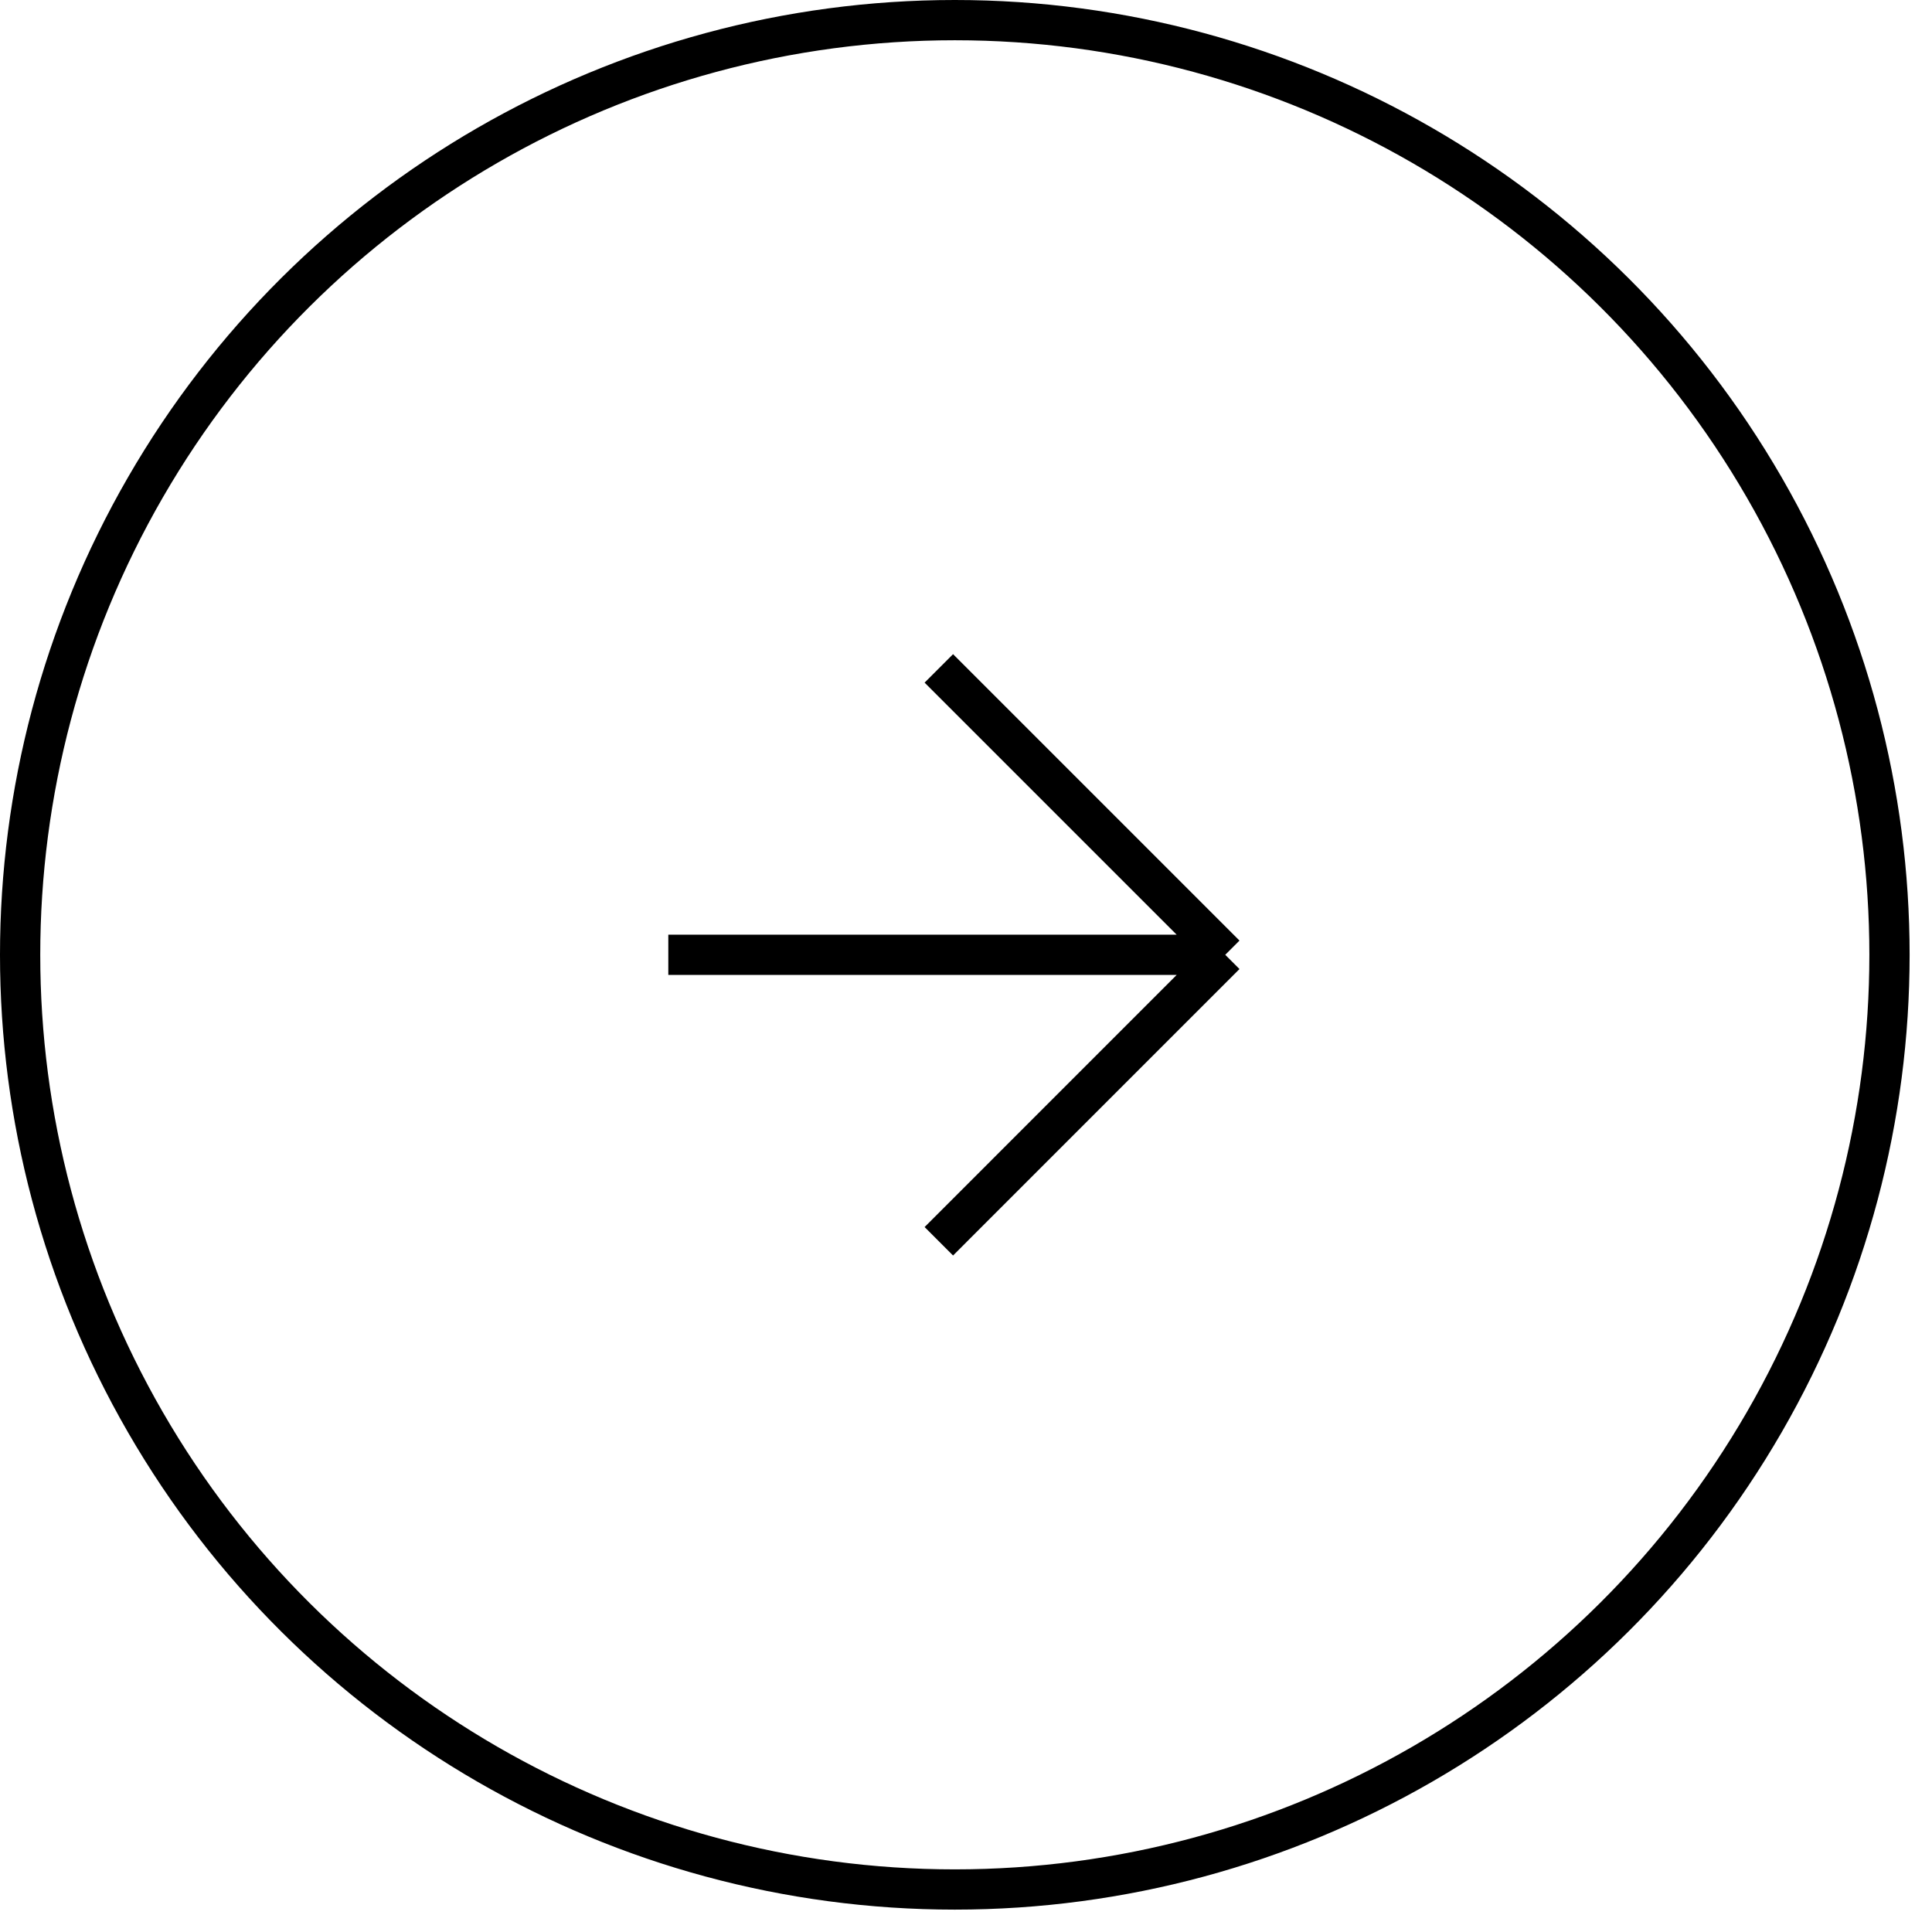
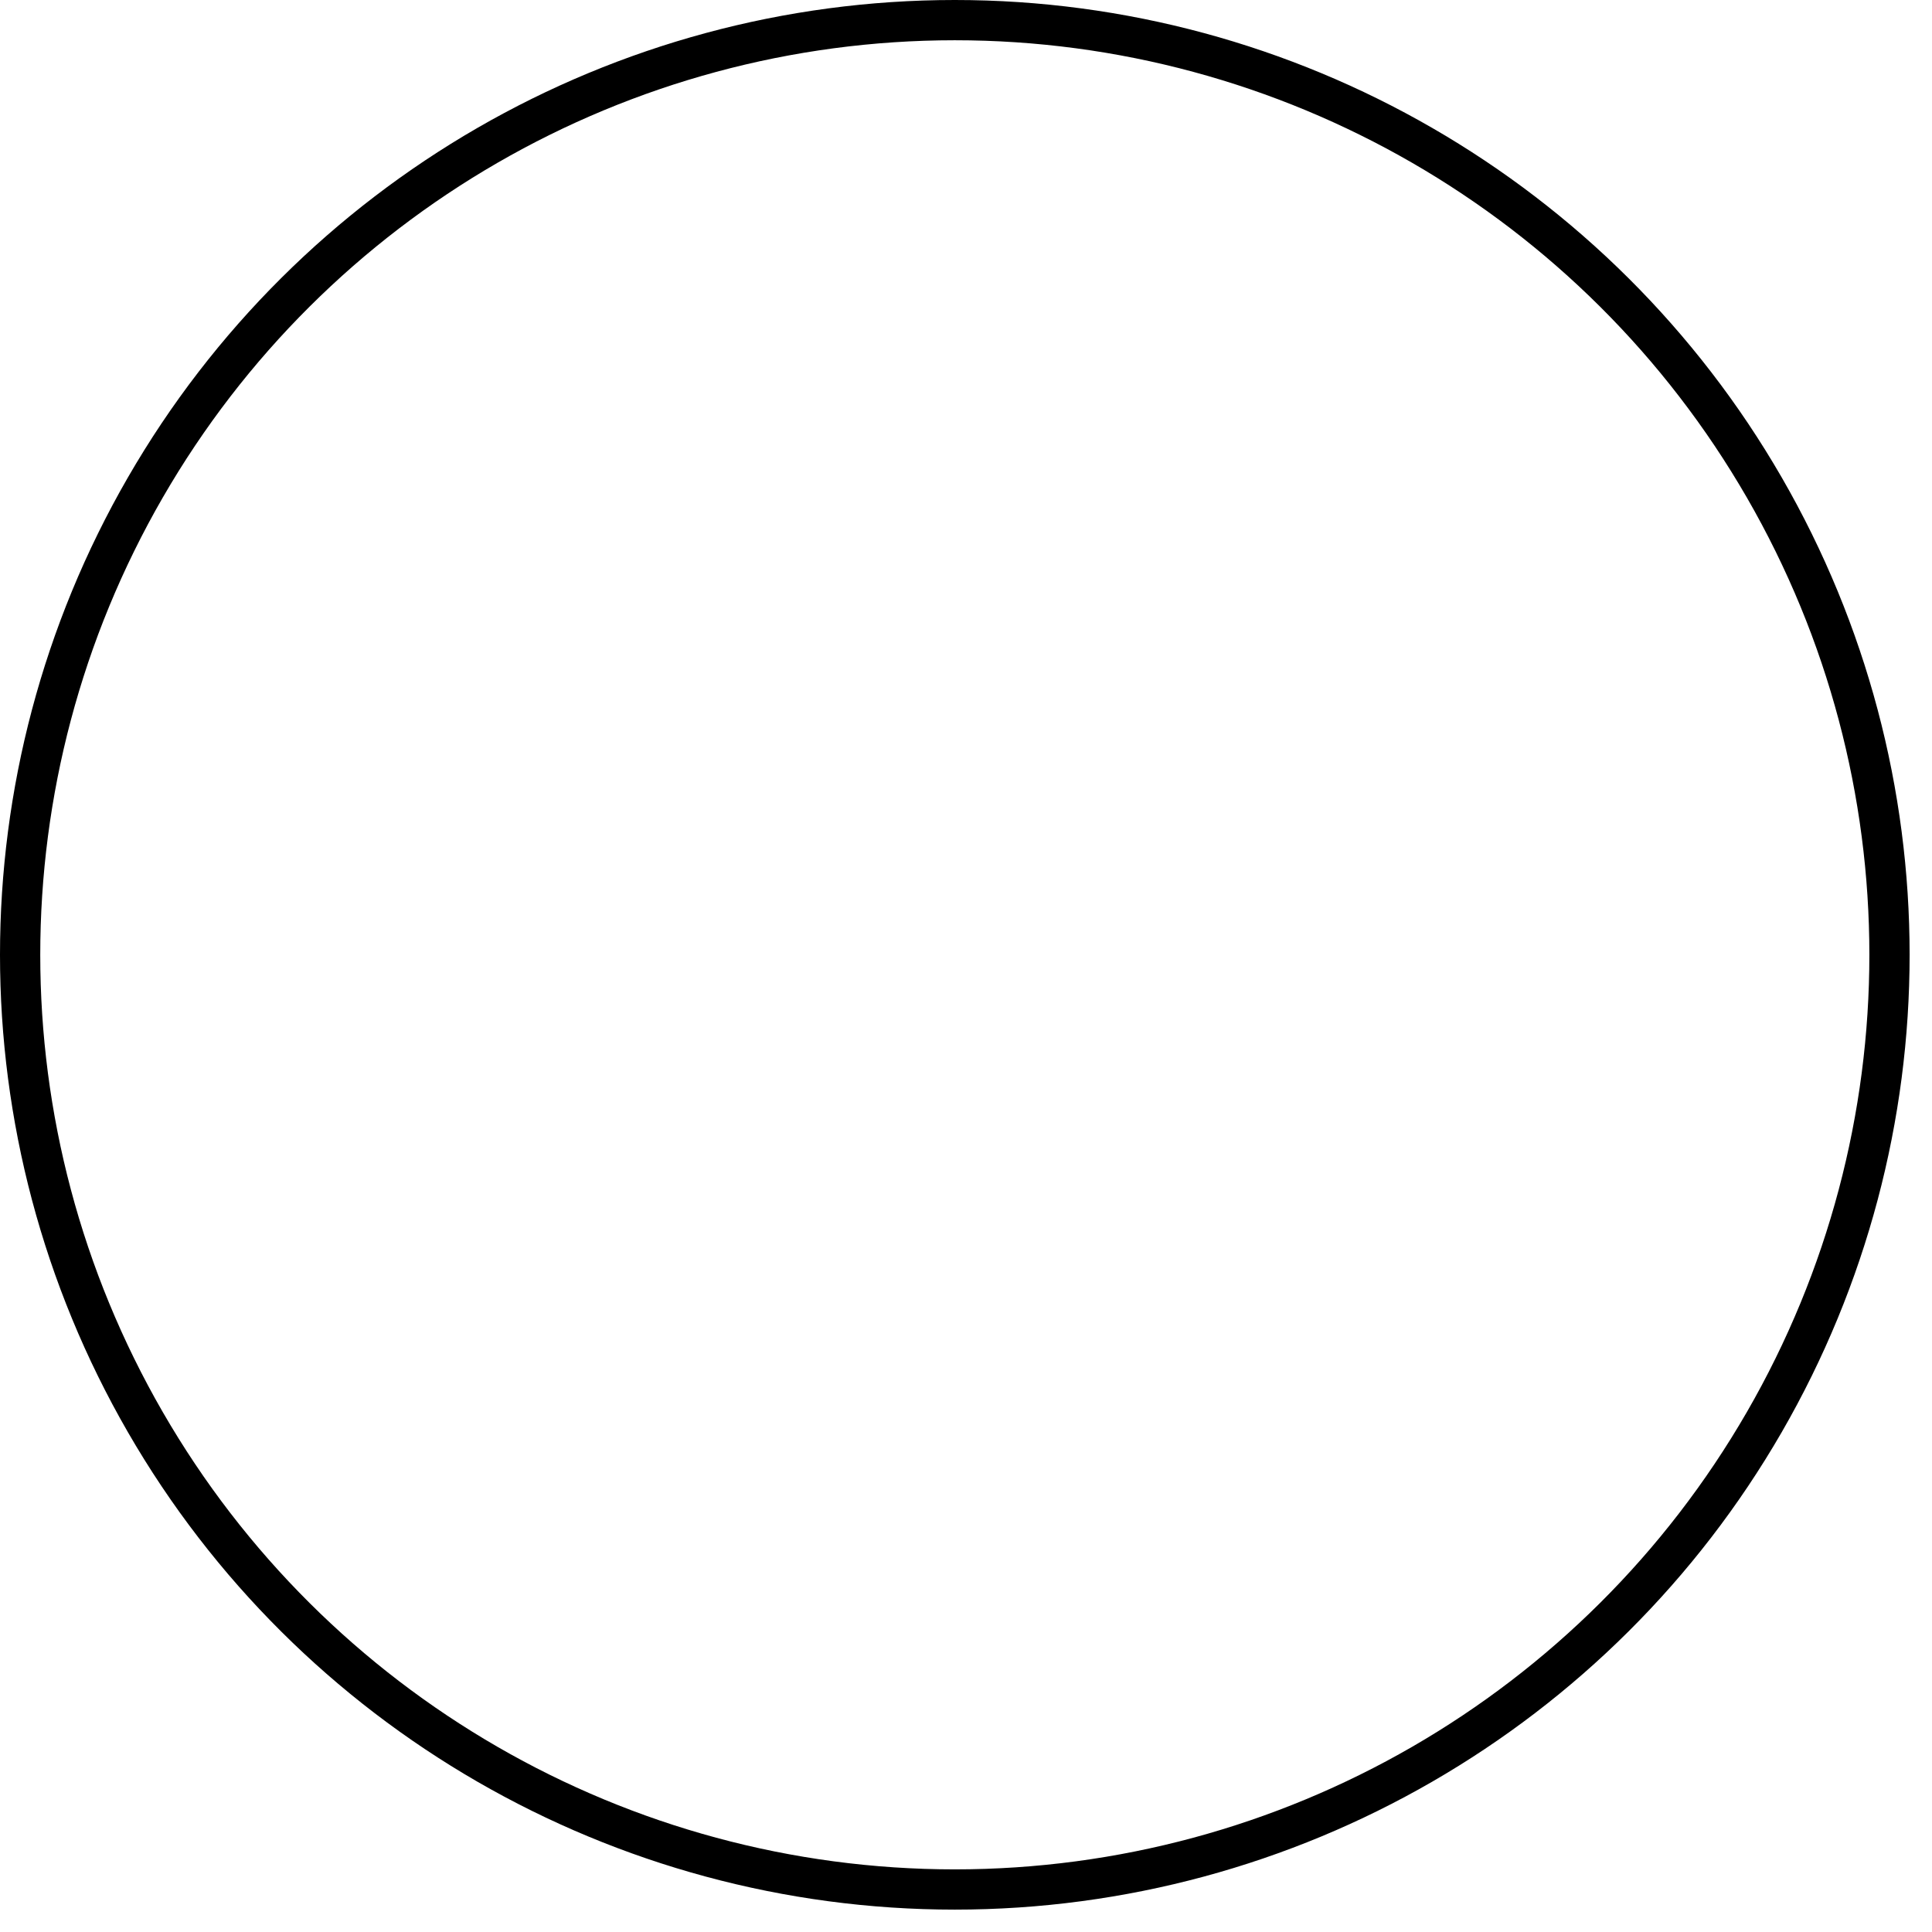
<svg xmlns="http://www.w3.org/2000/svg" width="48" height="48" viewBox="0 0 48 48" fill="none">
  <circle cx="23.722" cy="23.722" r="23.222" transform="rotate(-90 23.722 23.722)" stroke="black" />
-   <path d="M16.604 23.722L30.441 23.722M30.441 23.722L23.325 30.839M30.441 23.722L23.325 16.606" stroke="black" />
</svg>